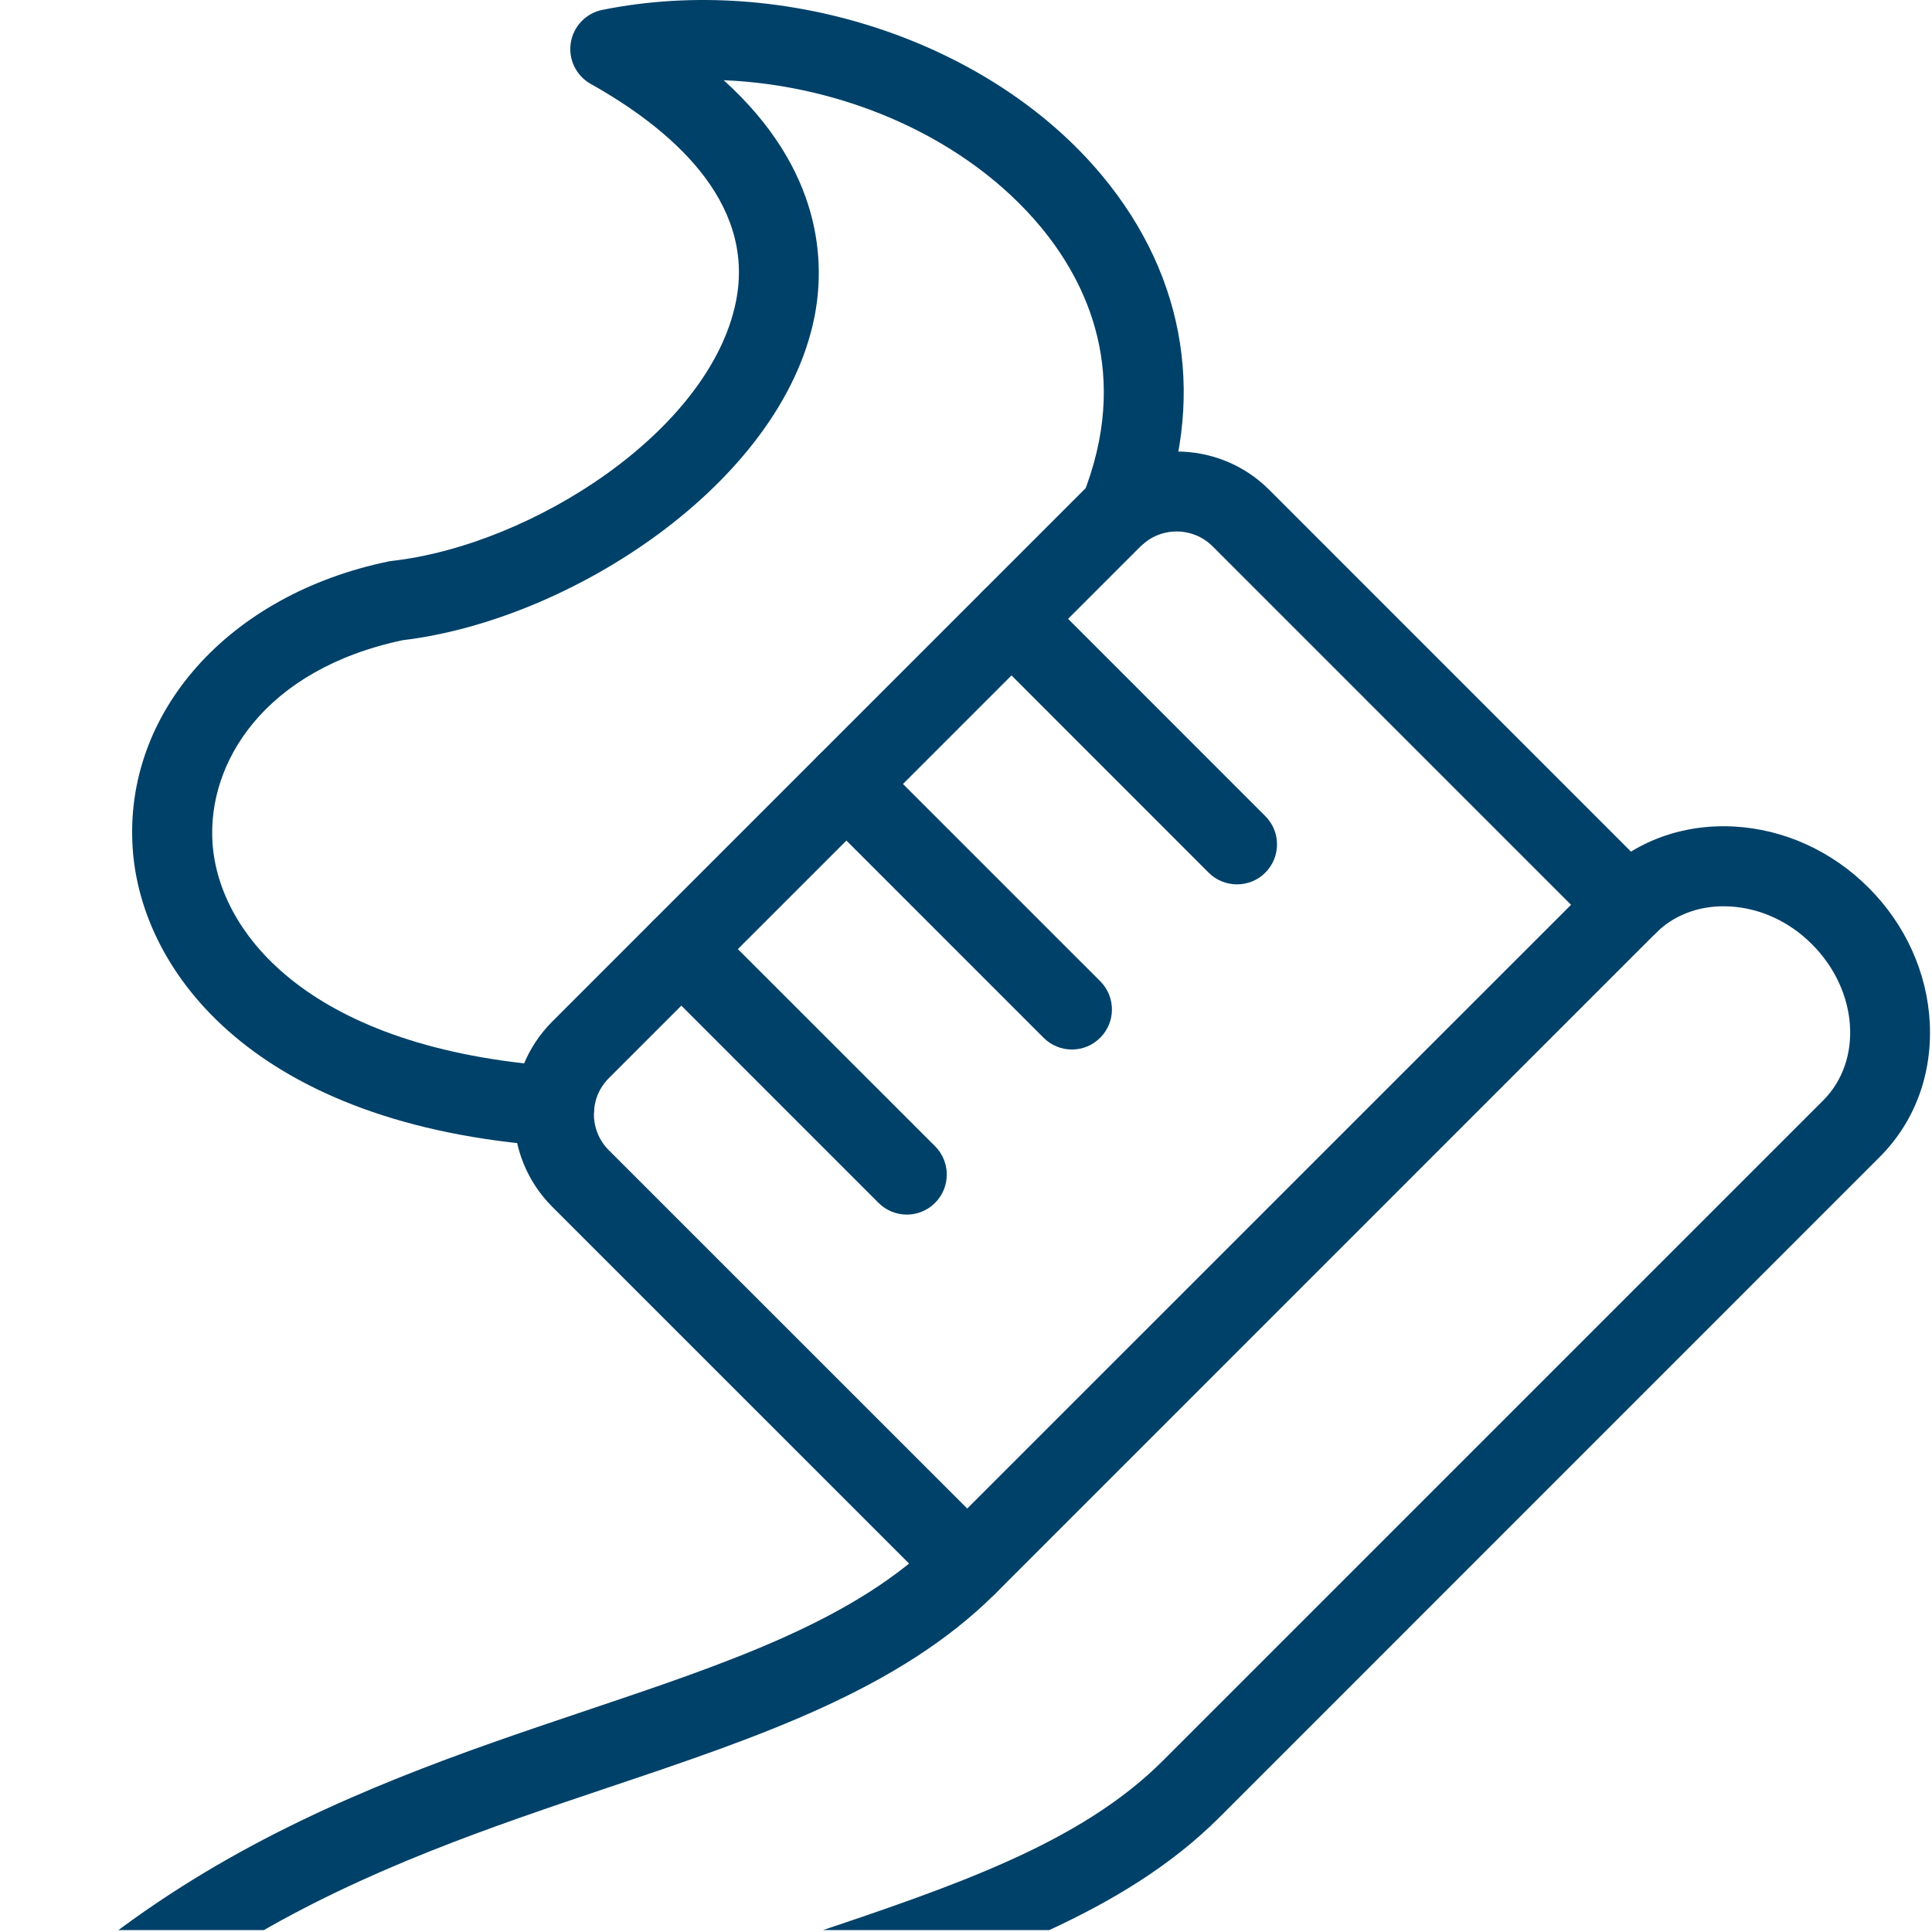
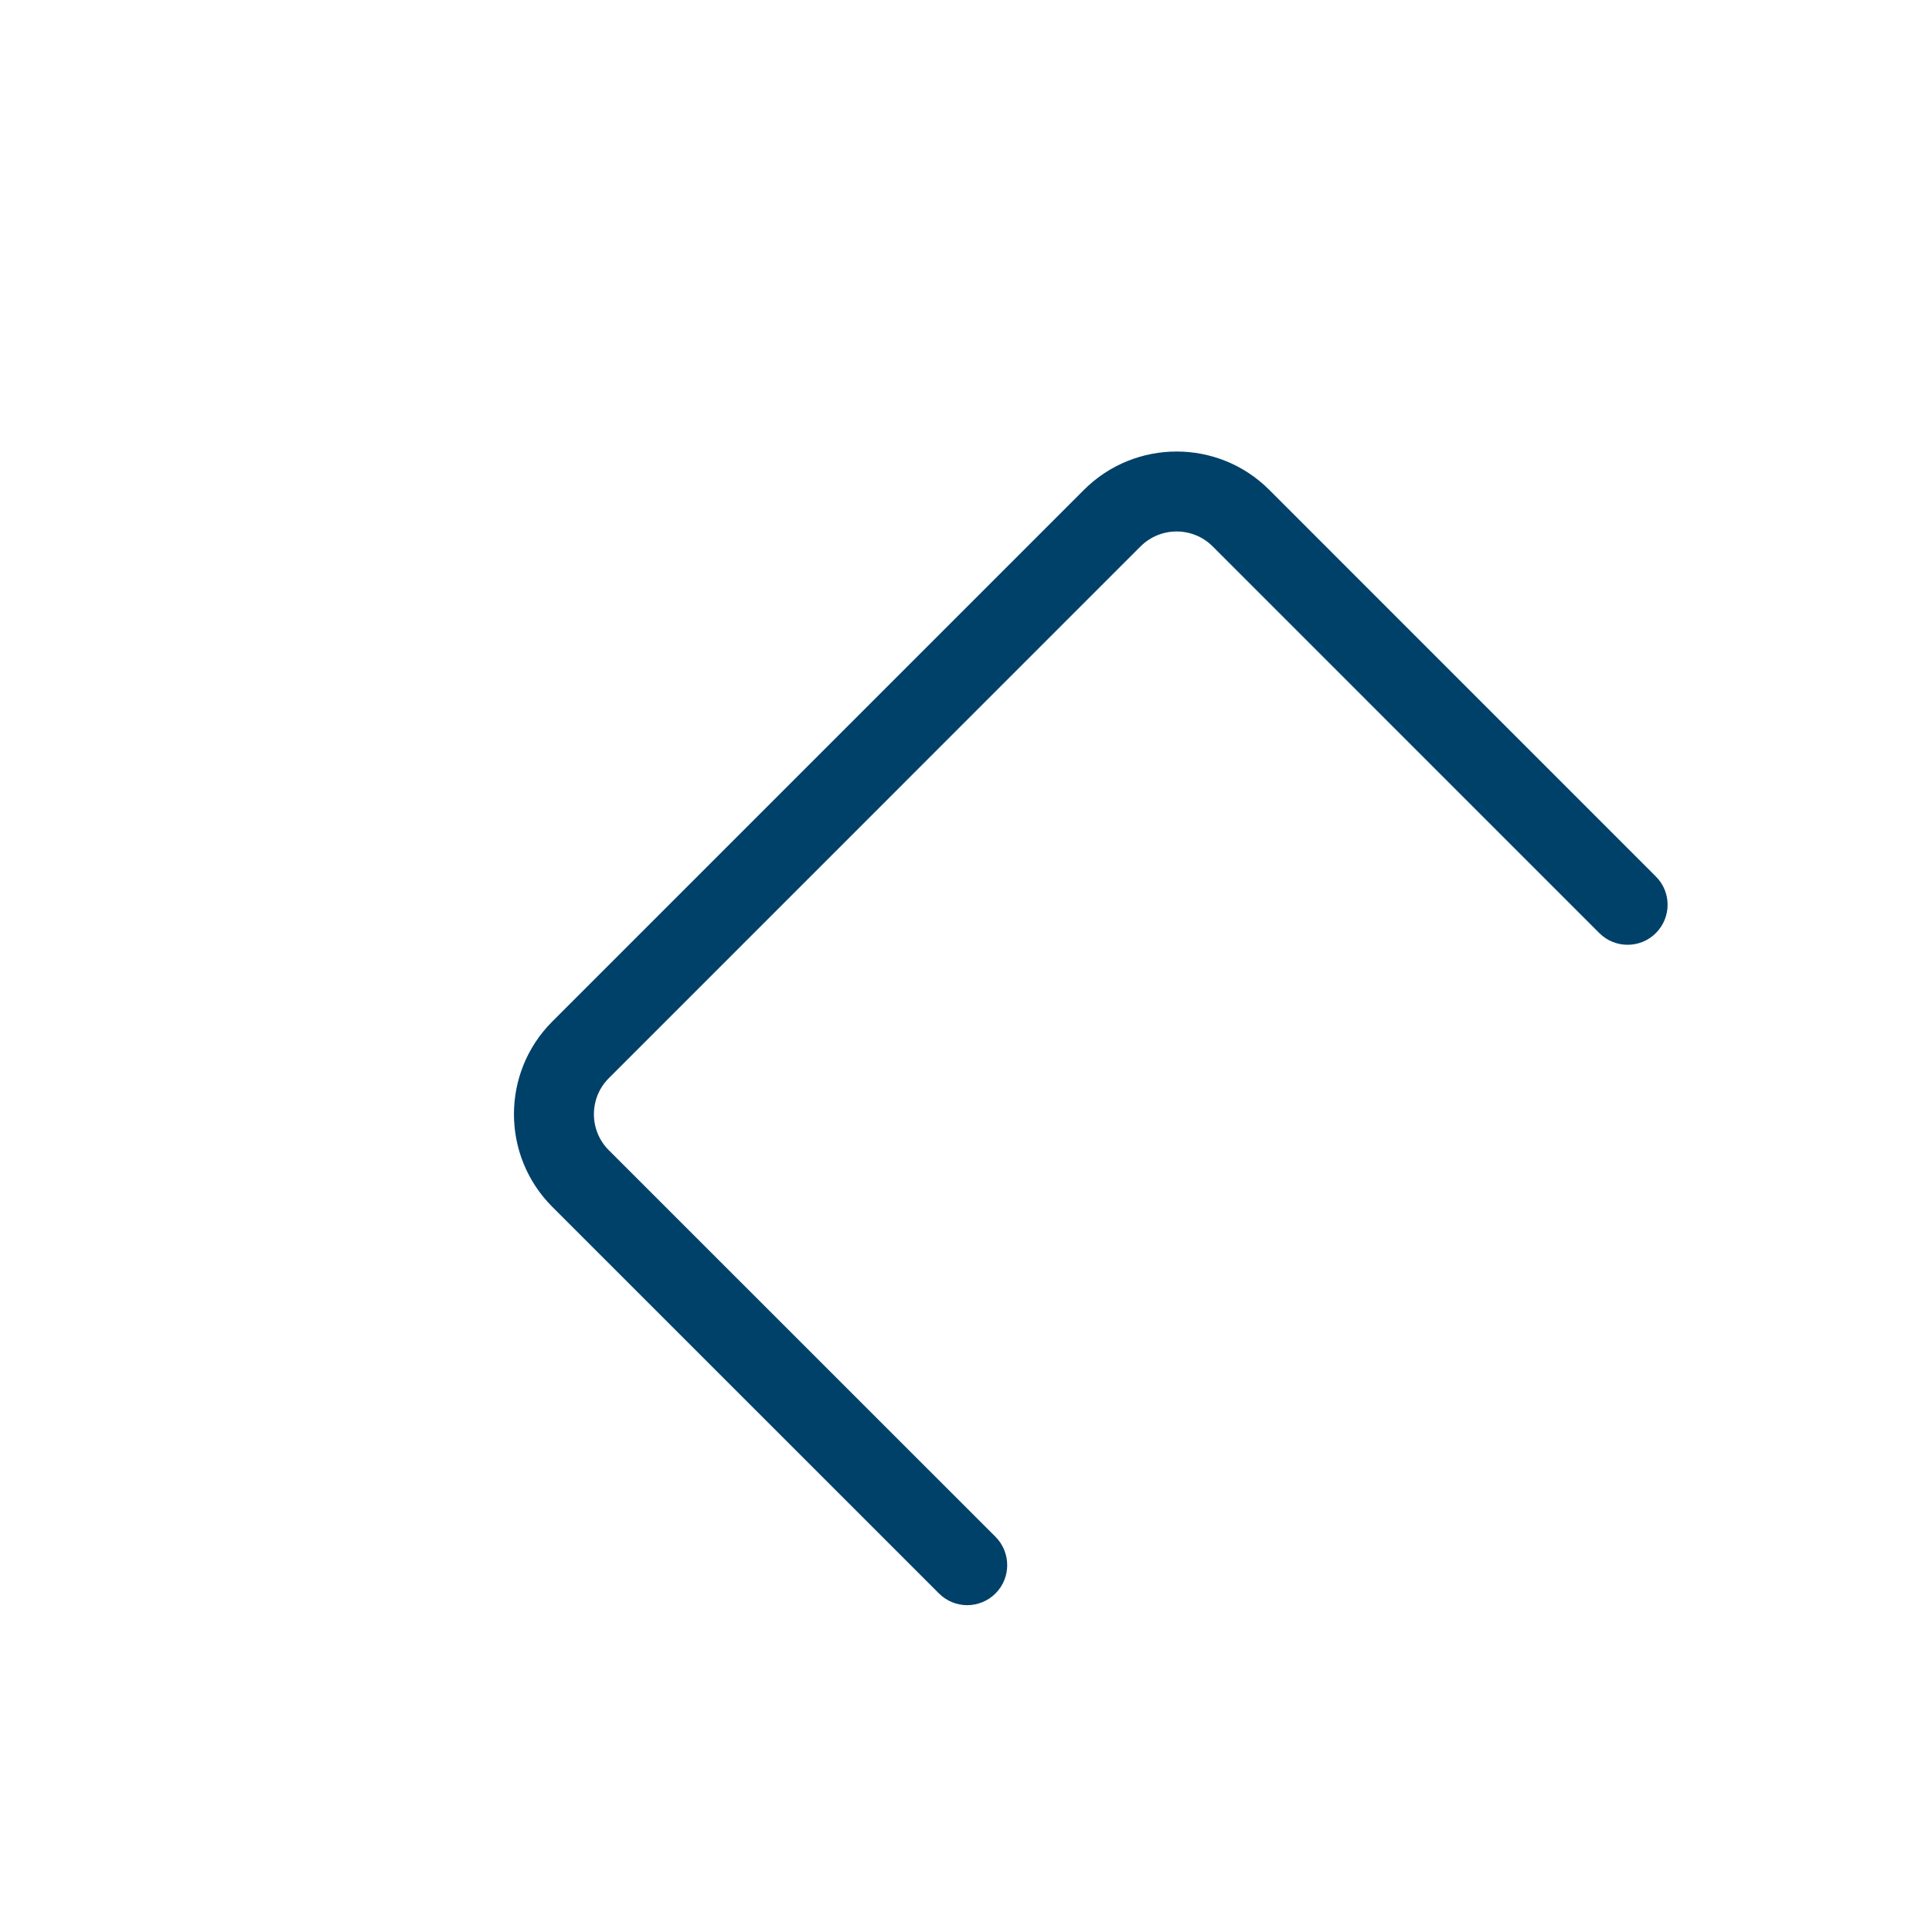
<svg xmlns="http://www.w3.org/2000/svg" width="656" height="656" viewBox="0 0 656 656" fill="none">
  <g clip-path="url(#clip0_183_817)">
    <path fill-rule="evenodd" clip-rule="evenodd" d="M328.404 545.028C324.928 545.028 321.471 543.698 318.811 541.038L187.504 409.75C170.186 392.404 170.177 364.223 187.495 346.88L368.079 166.3C385.421 148.984 413.627 148.984 430.942 166.3L562.24 297.617C567.562 302.908 567.551 311.51 562.232 316.829C556.943 322.12 548.339 322.12 543.048 316.829L411.738 185.513C405.004 178.778 394.047 178.778 387.285 185.513L206.717 366.091C199.981 372.824 199.972 383.804 206.706 390.538L338.029 521.825C343.313 527.145 343.313 535.747 338.022 541.038C335.369 543.698 331.882 545.028 328.404 545.028Z" fill="#004169" />
-     <path fill-rule="evenodd" clip-rule="evenodd" d="M420.029 300.277C416.553 300.277 413.061 298.976 410.401 296.316L333.867 219.749C328.557 214.458 328.546 205.857 333.865 200.538C339.164 195.246 347.757 195.246 353.076 200.538L429.617 277.102C434.939 282.395 434.933 290.997 429.614 296.316C426.994 298.975 423.503 300.277 420.029 300.277Z" fill="#004169" />
-     <path fill-rule="evenodd" clip-rule="evenodd" d="M363.976 356.357C360.487 356.357 357.006 355.027 354.346 352.368L277.789 275.801C272.491 270.511 272.49 261.909 277.78 256.589C283.111 251.298 291.702 251.299 296.993 256.589L373.564 333.155C378.886 338.475 378.878 347.076 373.557 352.368C370.903 355.027 367.447 356.357 363.976 356.357Z" fill="#004169" />
-     <path fill-rule="evenodd" clip-rule="evenodd" d="M307.923 412.409C304.436 412.409 300.952 411.08 298.292 408.421L221.737 331.854C216.44 326.563 216.433 317.962 221.724 312.67C227.045 307.351 235.646 307.352 240.939 312.67L317.511 389.207C322.795 394.527 322.794 403.128 317.503 408.421C314.85 411.079 311.363 412.41 307.923 412.409Z" fill="#004169" />
-     <path fill-rule="evenodd" clip-rule="evenodd" d="M188.227 389.207C187.923 389.207 187.605 389.18 187.264 389.18C86.85 382.134 47.885 330.298 45.055 288.082C41.953 241.932 77.622 201.895 131.807 190.663C132.203 190.577 132.628 190.493 133.023 190.464C180.906 185.031 241.054 146.211 249.882 102.411C256.817 68.032 226.905 43.247 200.591 28.505C195.626 25.731 192.924 20.157 193.803 14.556C194.682 8.925 198.98 4.454 204.554 3.35C266.521 -9.128 336.323 14.046 374.238 59.657C403.104 94.403 409.663 136.733 392.687 178.834C389.887 185.795 381.963 189.163 375.003 186.362C368.076 183.56 364.674 175.638 367.503 168.677C384.235 127.139 369.032 95.903 353.356 77.03C328.63 47.291 287.516 28.957 245.722 27.231C279.598 57.874 280.184 89.537 276.509 107.787C265.17 164.093 193.916 210.582 136.731 217.373C89.6 227.36 70.322 259.108 72.162 286.243C74.255 317.593 106.17 356.244 189.16 362.072C196.668 362.61 202.289 369.09 201.78 376.56C201.278 383.747 195.3 389.208 188.227 389.207Z" fill="#004169" />
-     <path fill-rule="evenodd" clip-rule="evenodd" d="M585.23 307.718C576.24 307.718 568.14 310.916 562.227 316.829L338.024 541.038C305.34 573.719 257.603 589.762 207.07 606.767C126.853 633.732 35.912 664.32 -24.977 768.982C-61.592 831.938 -123.331 871.579 -172.904 903.439C-195.285 917.814 -216.45 931.423 -231.334 944.665C-291.366 998.114 -397.961 1141.77 -385.992 1197.85C-383.895 1207.58 -378.268 1213.41 -367.686 1216.75C-366.578 1217.12 -339.362 1223.85 -213.195 1102.81C-142.418 1034.9 -69.458 953.805 -39.747 914.616C-36.202 909.919 -28.684 901.091 -19.149 889.914C-3.442 871.495 22.869 840.681 27.17 832.08C27.321 831.825 27.453 831.571 27.567 831.345C93.607 717.853 193.884 684.125 274.439 657.047C323.93 640.41 366.682 626.007 394.833 597.854L619.048 373.645C632.634 360.064 630.927 336.268 615.251 320.622C607.539 312.867 597.568 308.312 587.239 307.775C586.567 307.746 585.908 307.719 585.23 307.718ZM-366.143 1244.08C-369.632 1244.08 -372.861 1243.6 -375.861 1242.66C-395.721 1236.38 -408.427 1222.83 -412.56 1203.51C-429.361 1124.85 -294.512 964.527 -249.382 924.375C-232.908 909.72 -210.901 895.572 -187.586 880.576C-137.985 848.716 -81.792 812.611 -48.431 755.314C17.583 641.824 117.858 608.124 198.413 581.017C247.905 564.379 290.655 550.006 318.809 521.824L543.049 297.615C554.903 285.76 571.115 279.733 588.685 280.638C605.719 281.543 621.988 288.93 634.465 301.407C646.948 313.885 654.328 330.155 655.235 347.188C656.141 364.787 650.114 380.972 638.257 392.828L414.055 617.065C381.37 649.746 333.634 665.789 283.1 682.794C202.972 709.731 112.115 740.29 51.251 844.698C45.569 855.563 26.211 878.624 1.536 907.54C-7.335 917.953 -15.043 926.951 -18.099 930.997C-48.003 970.496 -119.961 1051 -194.377 1122.38C-234.245 1160.64 -268.736 1190.43 -296.919 1210.97C-327.843 1233.5 -349.801 1244.08 -366.143 1244.08Z" fill="#004169" />
  </g>
  <defs>
    <clipPath id="clip0_183_817">
      <rect width="655.359" height="655.359" fill="white" />
    </clipPath>
  </defs>
</svg>